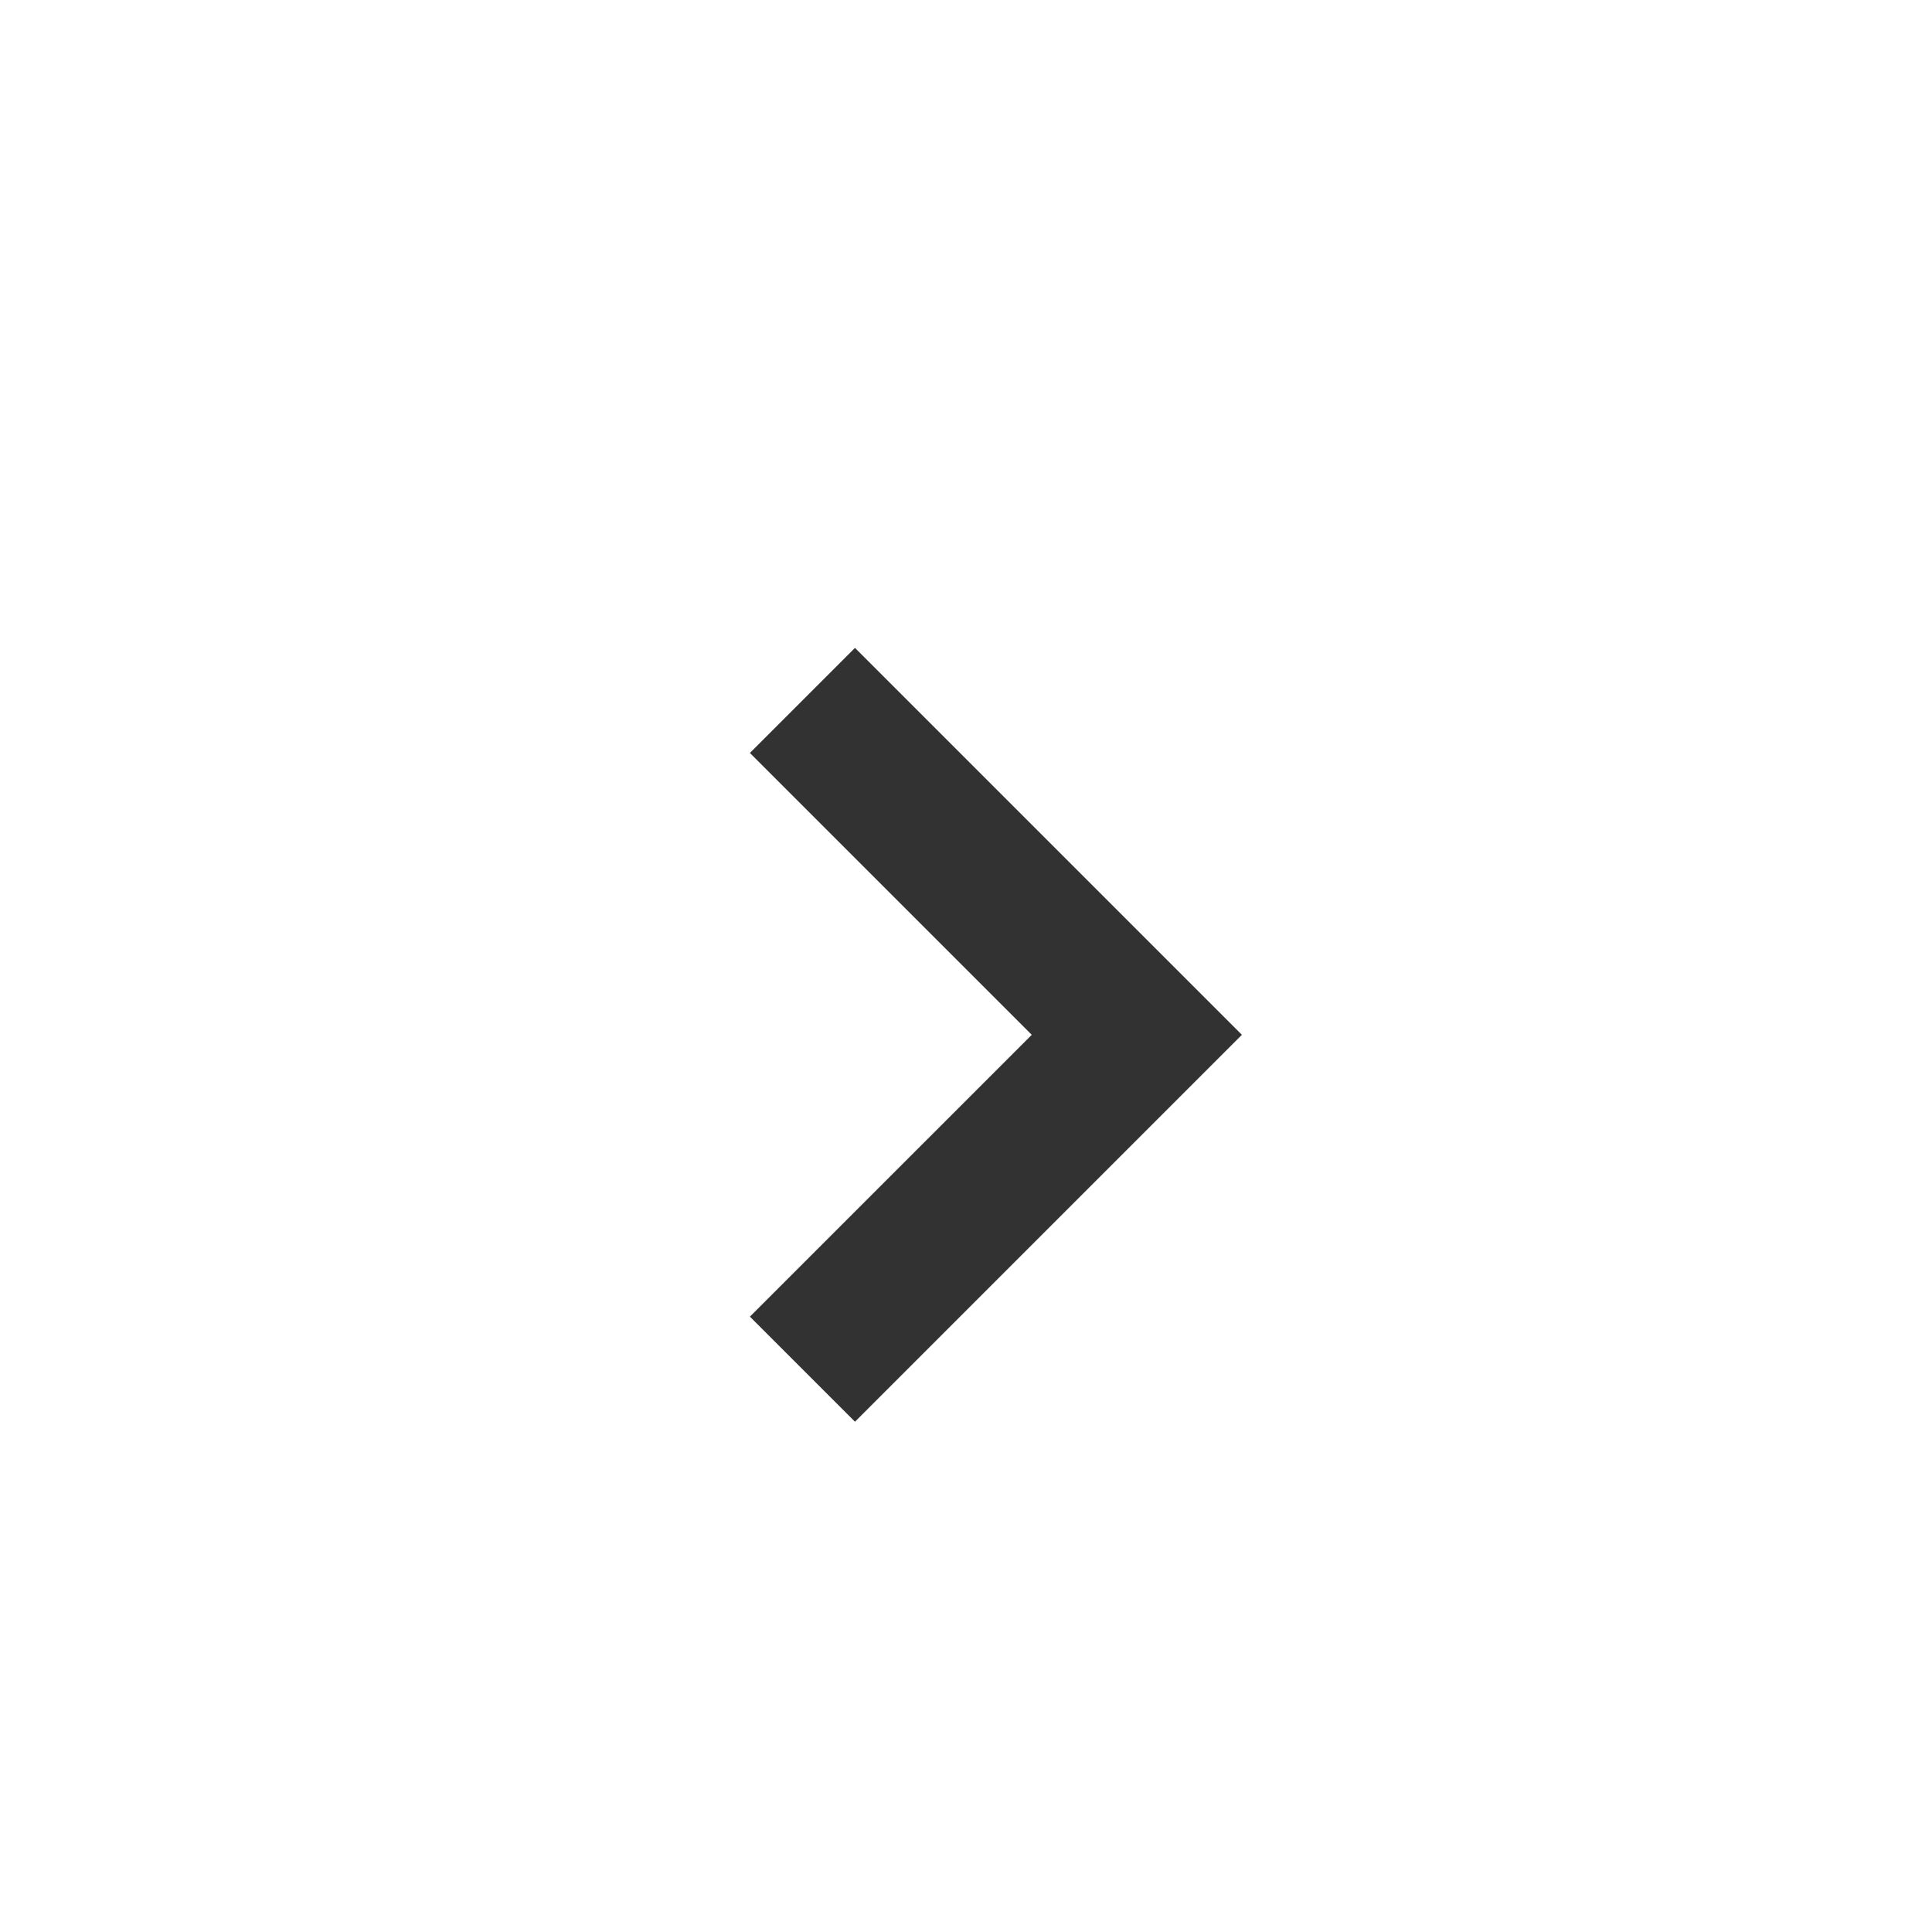
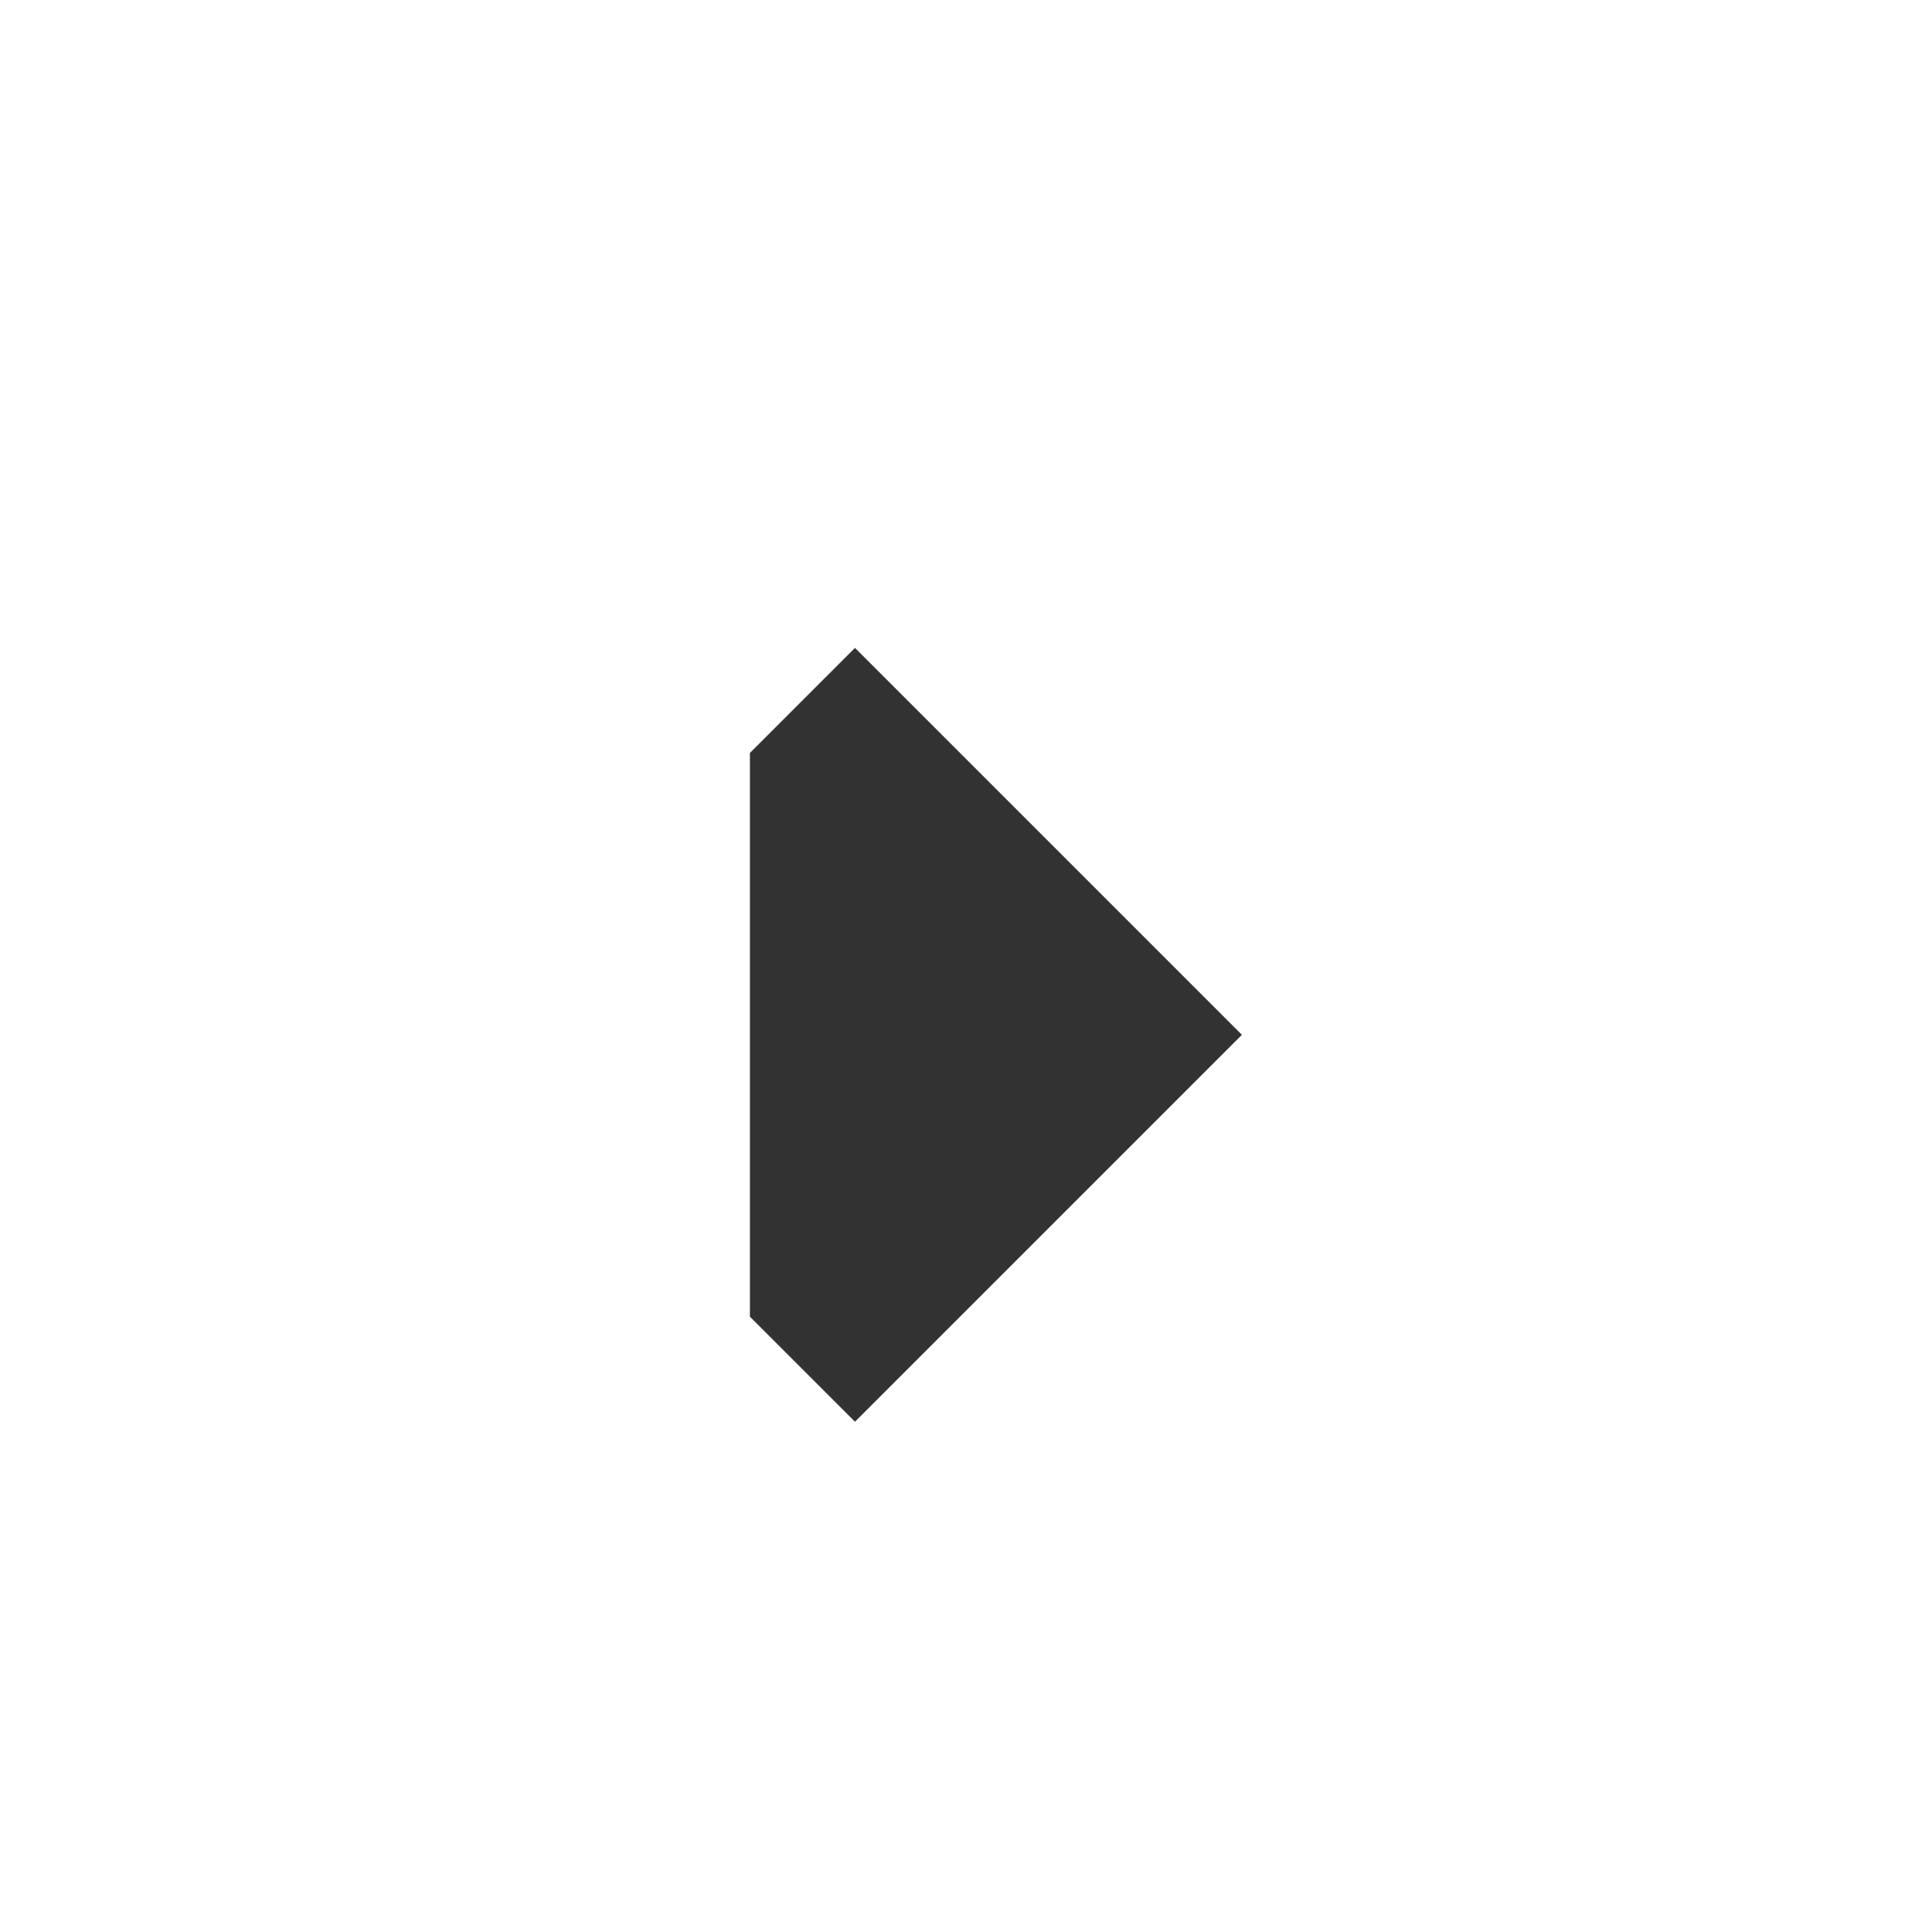
<svg xmlns="http://www.w3.org/2000/svg" width="26" height="26" viewBox="0 0 26 26" fill="none">
-   <path fill-rule="evenodd" clip-rule="evenodd" d="M16.006 13.219L11.506 8.719L10.092 10.133L13.885 13.926L10.092 17.719L11.506 19.133L16.006 14.633L16.713 13.926L16.006 13.219Z" fill="#323233" />
+   <path fill-rule="evenodd" clip-rule="evenodd" d="M16.006 13.219L11.506 8.719L10.092 10.133L10.092 17.719L11.506 19.133L16.006 14.633L16.713 13.926L16.006 13.219Z" fill="#323233" />
</svg>